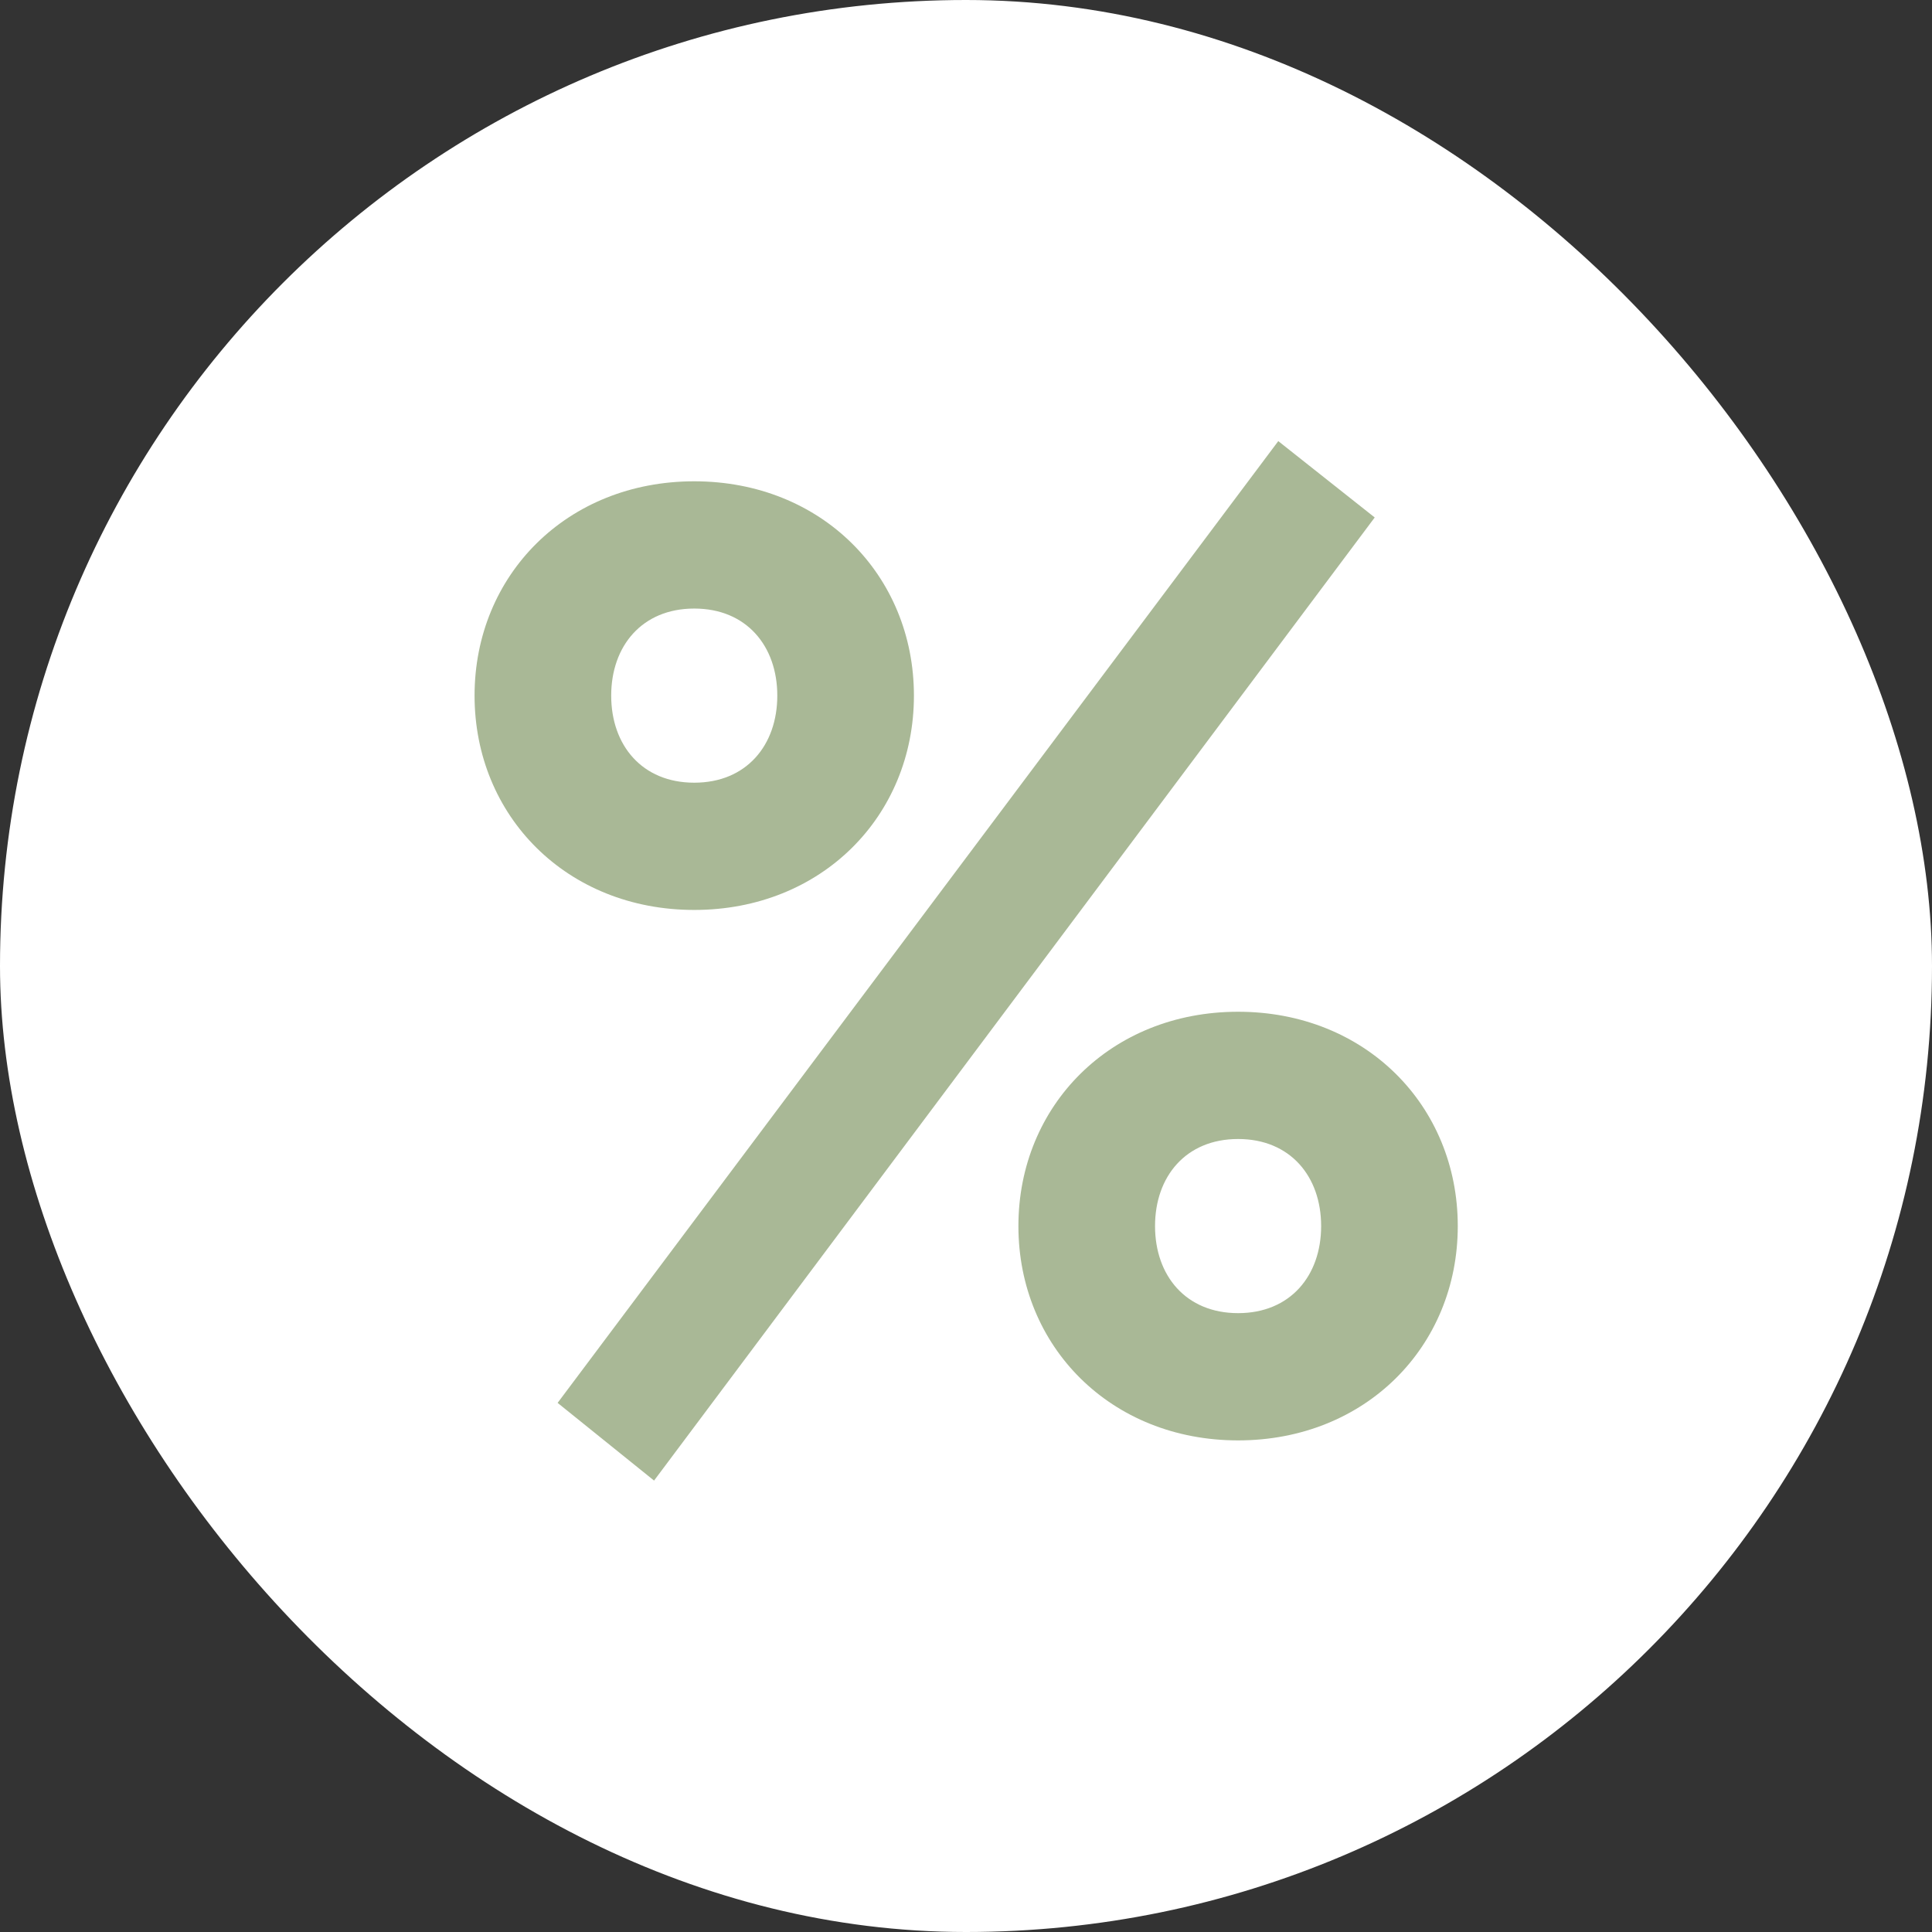
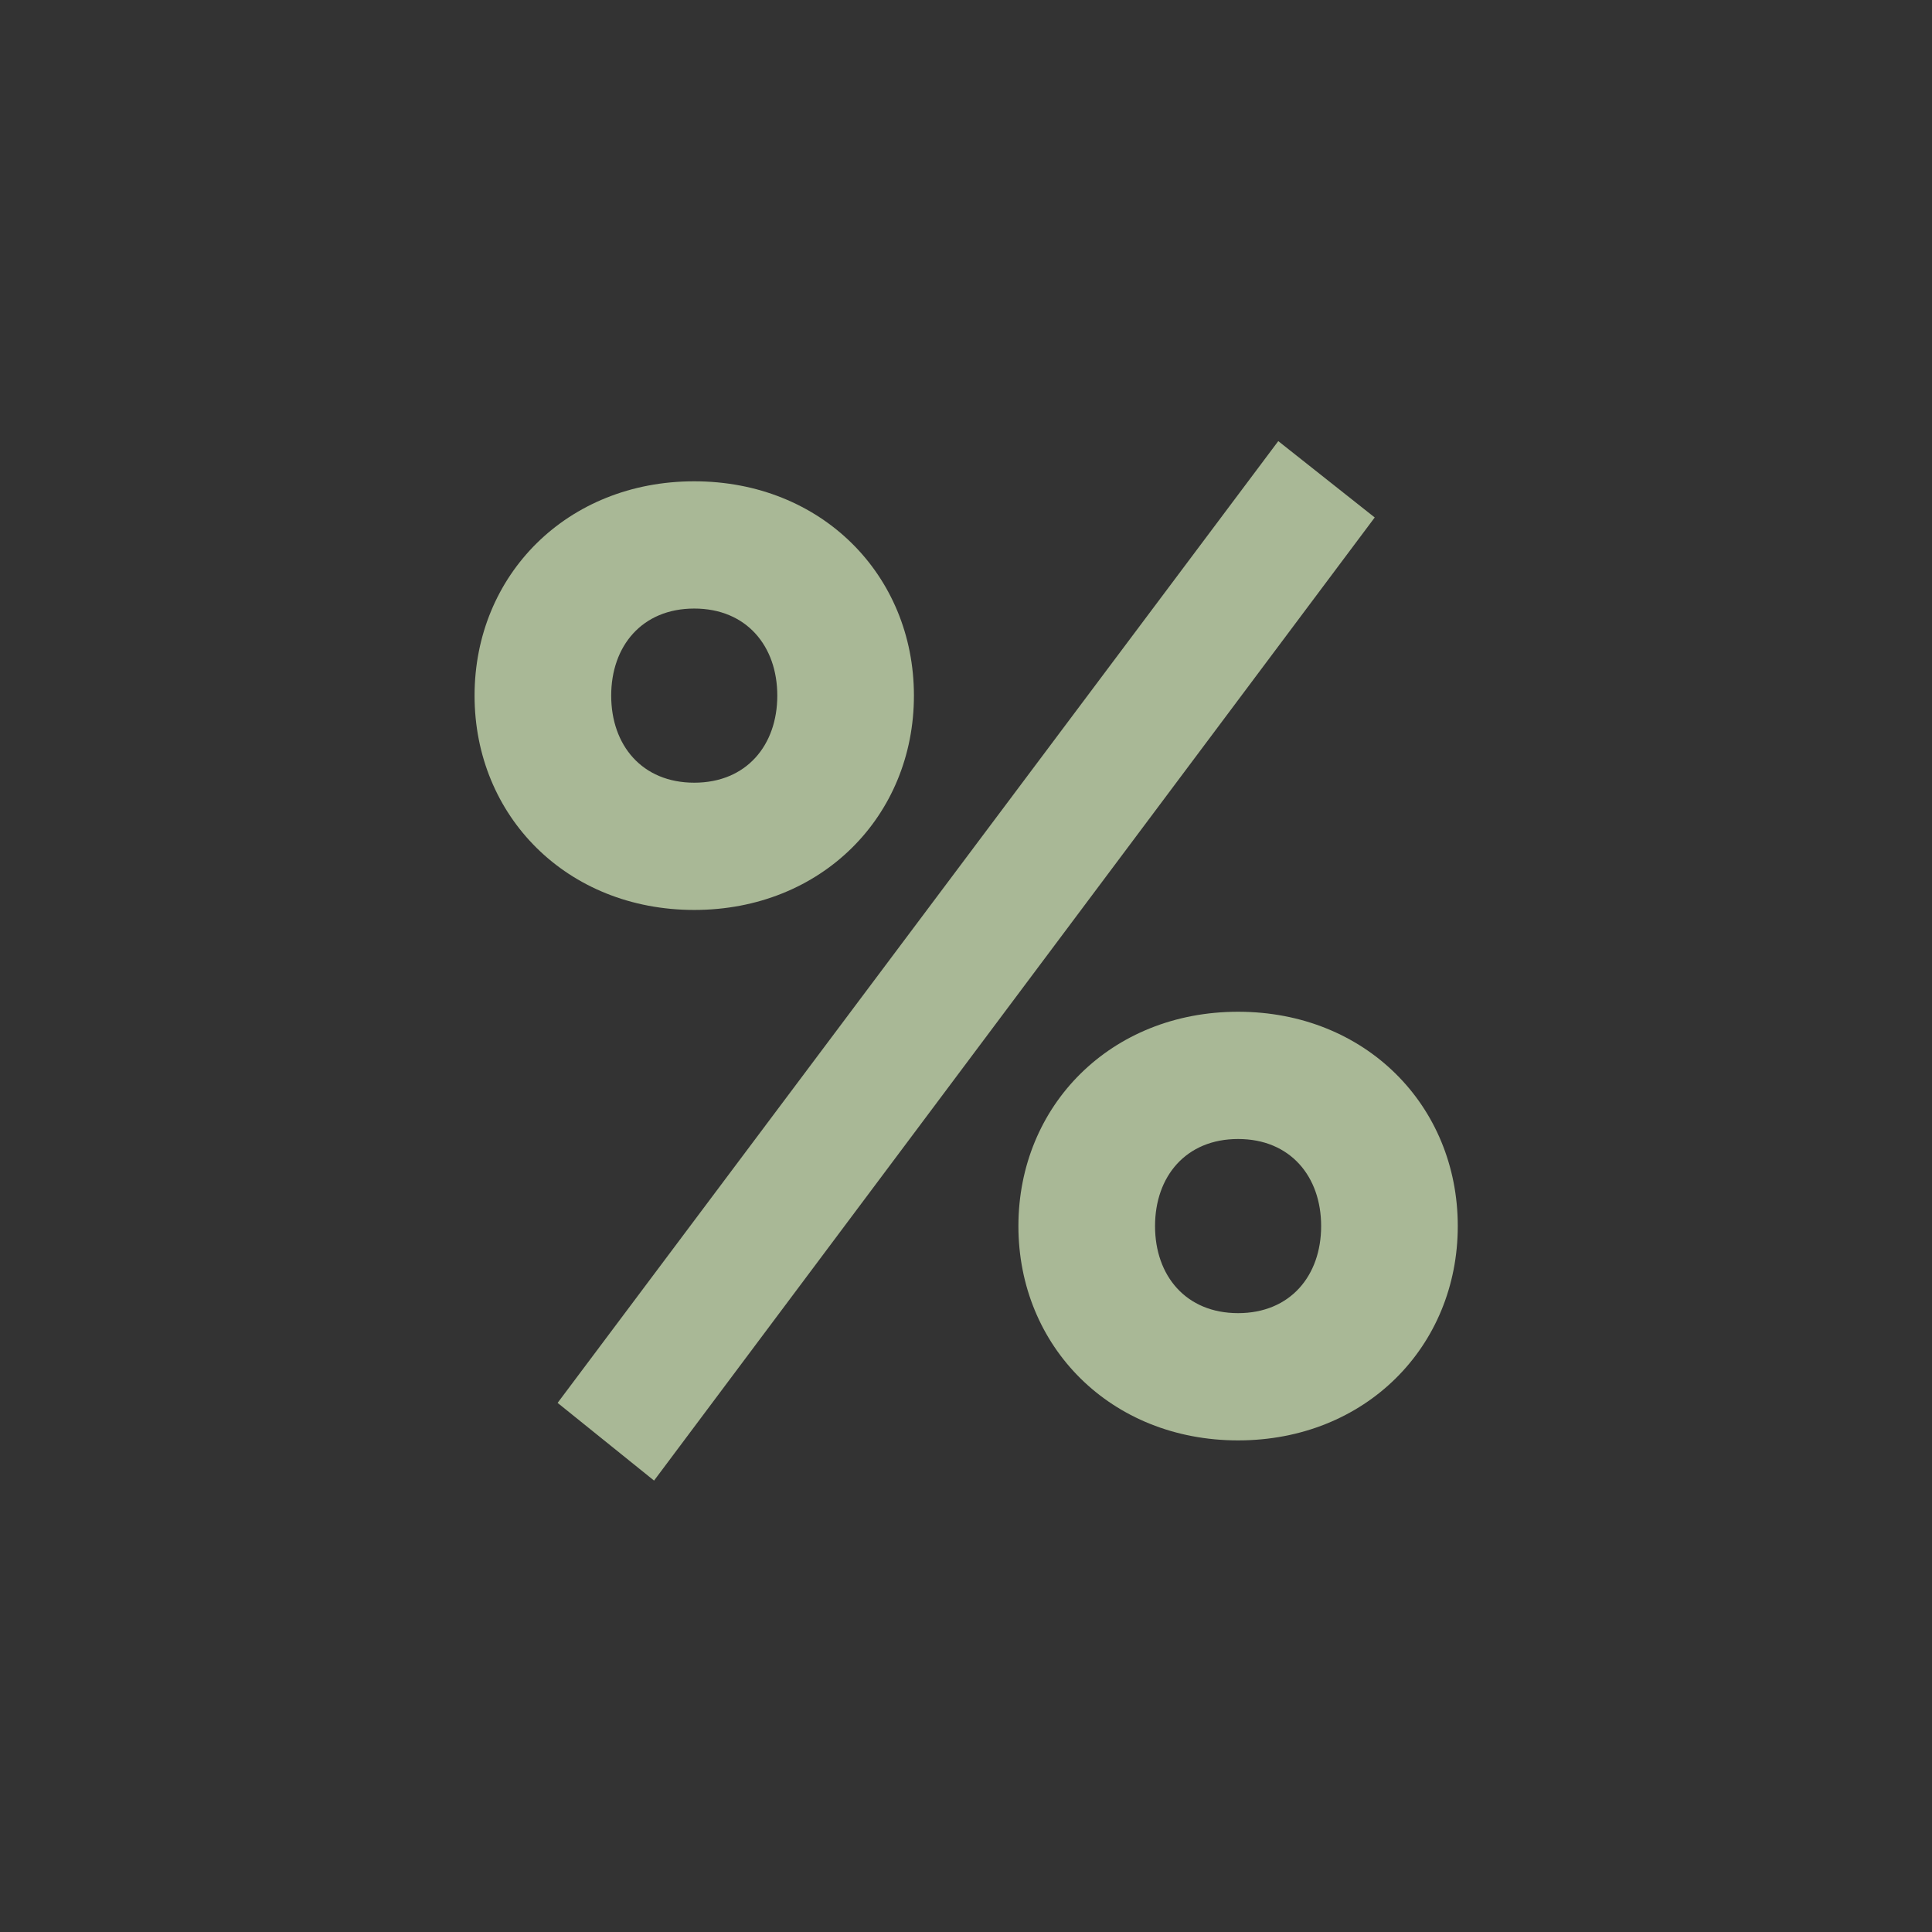
<svg xmlns="http://www.w3.org/2000/svg" width="150" height="150" viewBox="0 0 150 150" fill="none">
  <rect x="0" y="0" width="150" height="150" fill="#333333" stroke="none" />
-   <rect width="150" height="150" rx="75" fill="white" />
  <path d="M50.781 114.952L43.293 108.92L99.245 34.248L106.733 40.176L50.781 114.952ZM53.901 70.648C44.021 70.648 36.845 63.368 36.845 54.008C36.845 44.648 44.021 37.368 53.901 37.368C63.781 37.368 70.957 44.648 70.957 54.008C70.957 63.368 63.781 70.648 53.901 70.648ZM53.901 60.768C57.957 60.768 60.349 57.856 60.349 54.008C60.349 50.16 57.957 47.248 53.901 47.248C49.845 47.248 47.453 50.16 47.453 54.008C47.453 57.856 49.845 60.768 53.901 60.768ZM96.125 111.832C86.245 111.832 79.069 104.552 79.069 95.192C79.069 85.832 86.245 78.552 96.125 78.552C106.005 78.552 113.181 85.832 113.181 95.192C113.181 104.552 106.005 111.832 96.125 111.832ZM96.125 101.952C100.181 101.952 102.573 99.04 102.573 95.192C102.573 91.344 100.181 88.432 96.125 88.432C92.069 88.432 89.677 91.344 89.677 95.192C89.677 99.04 92.069 101.952 96.125 101.952Z" fill="#A9B896" />
</svg>